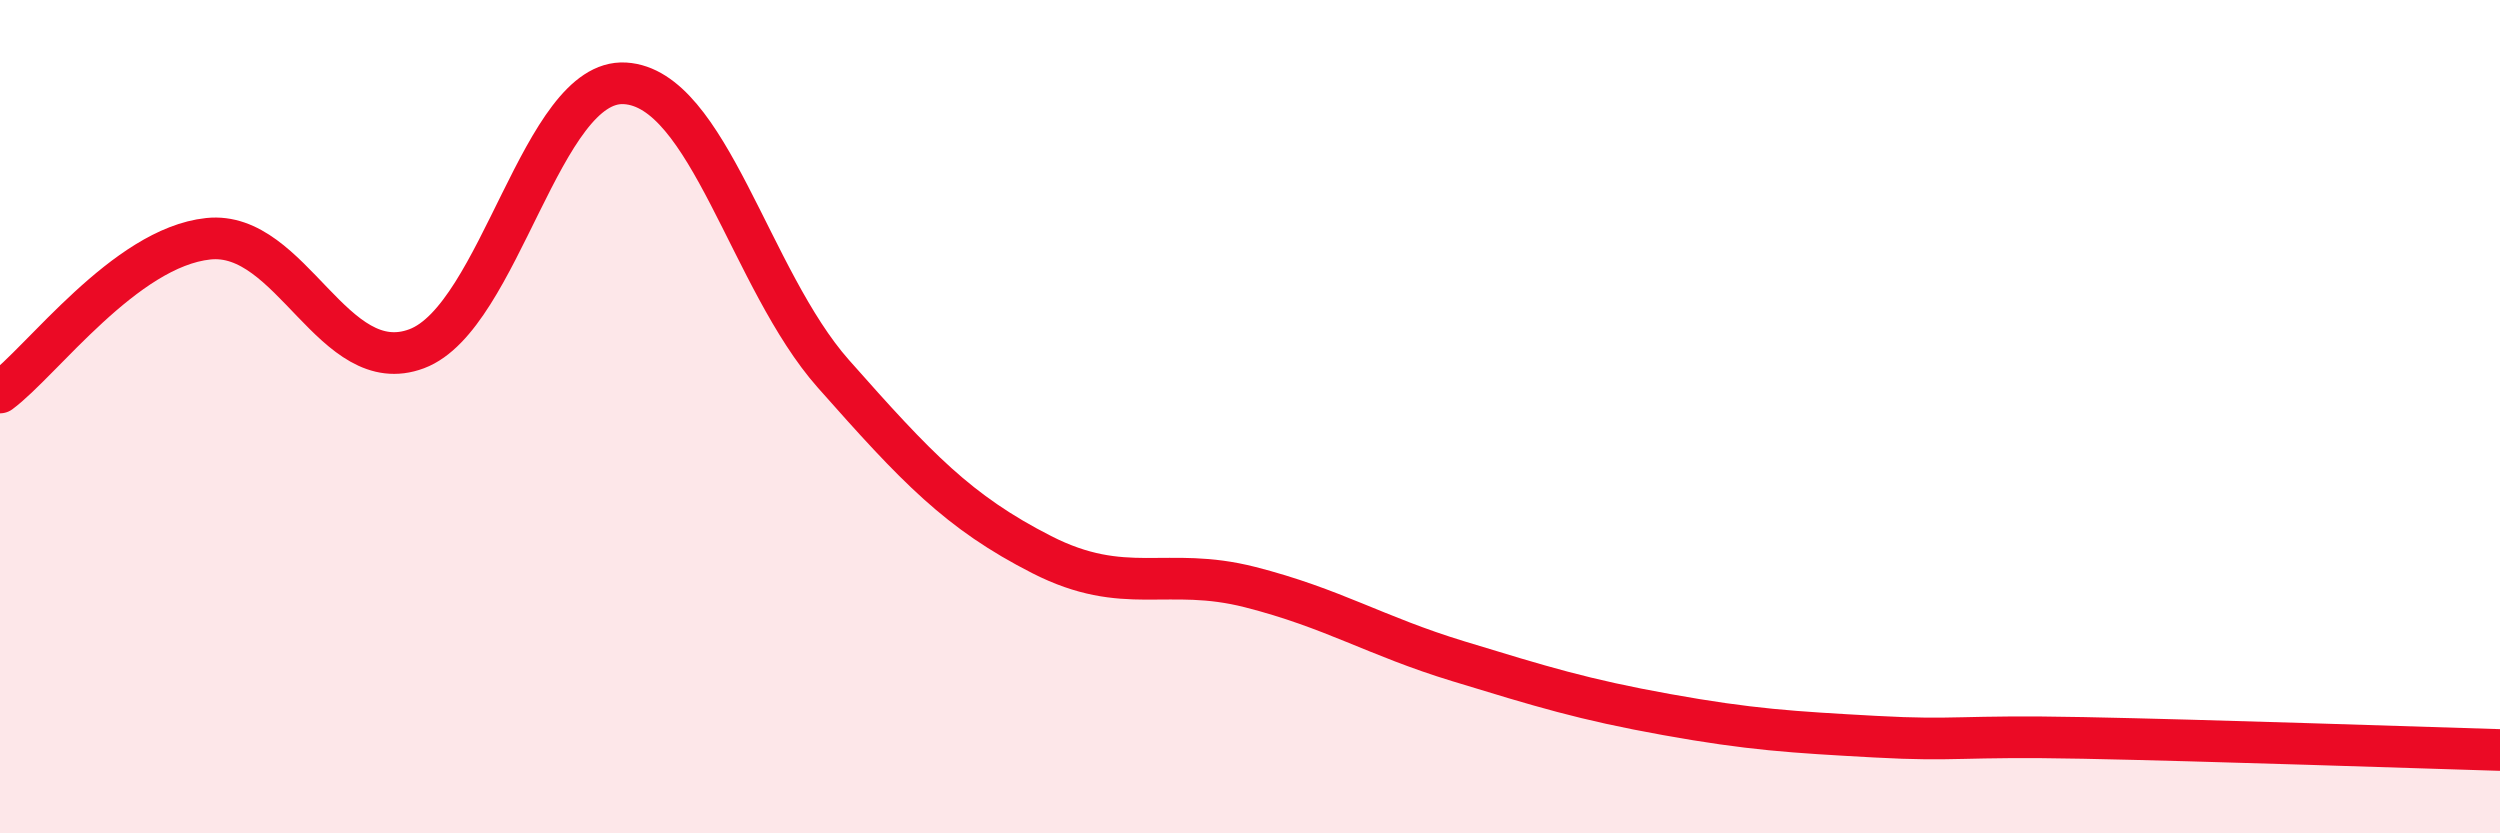
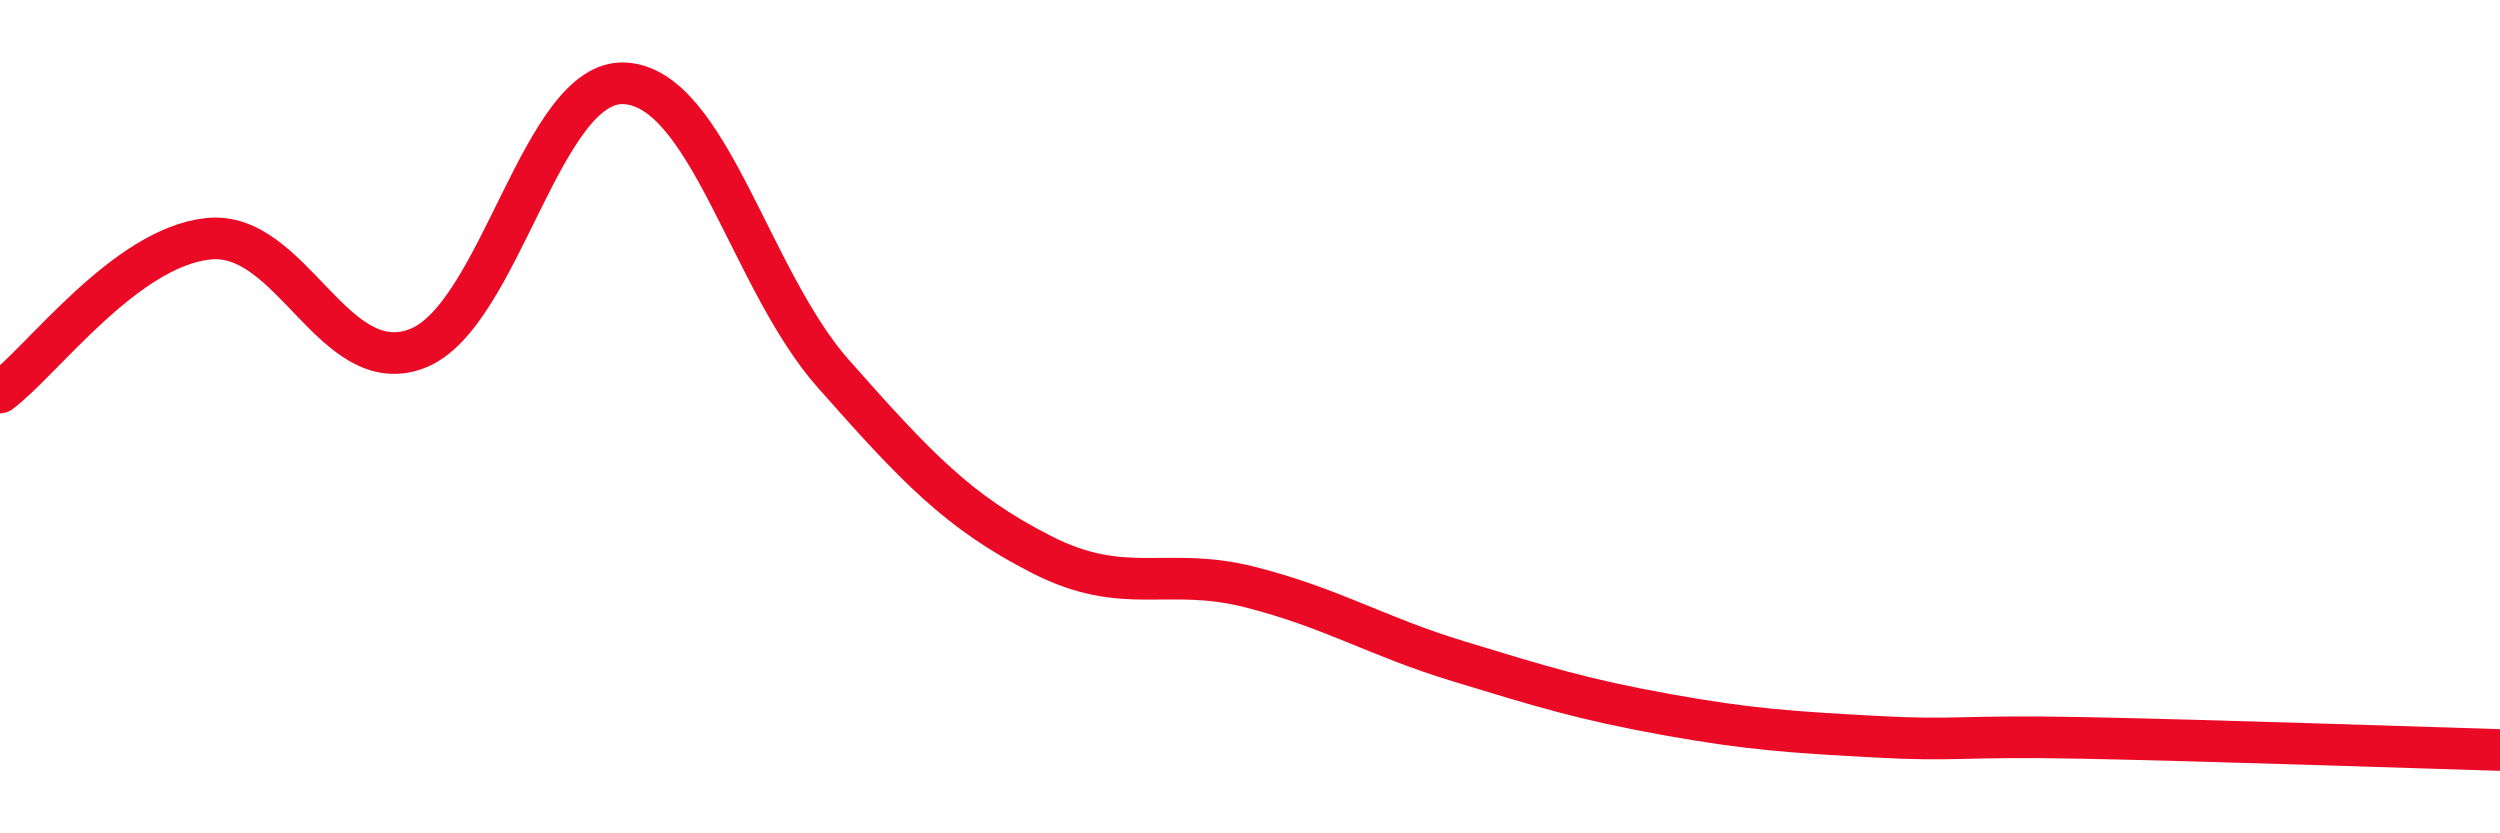
<svg xmlns="http://www.w3.org/2000/svg" width="60" height="20" viewBox="0 0 60 20">
-   <path d="M 0,9.42 C 1,8.68 3,5.94 5,5.73 C 7,5.52 8,9.12 10,8.37 C 12,7.62 13,1.88 15,2 C 17,2.12 18,6.71 20,8.97 C 22,11.23 23,12.29 25,13.31 C 27,14.33 28,13.58 30,14.09 C 32,14.6 33,15.26 35,15.87 C 37,16.48 38,16.79 40,17.15 C 42,17.51 43,17.57 45,17.68 C 47,17.79 47,17.65 50,17.71 C 53,17.77 58,17.94 60,18L60 20L0 20Z" fill="#EB0A25" opacity="0.1" stroke-linecap="round" stroke-linejoin="round" />
  <path d="M 0,9.42 C 1,8.68 3,5.94 5,5.73 C 7,5.52 8,9.12 10,8.37 C 12,7.62 13,1.88 15,2 C 17,2.12 18,6.71 20,8.97 C 22,11.23 23,12.29 25,13.31 C 27,14.33 28,13.58 30,14.09 C 32,14.6 33,15.26 35,15.87 C 37,16.48 38,16.79 40,17.15 C 42,17.51 43,17.57 45,17.68 C 47,17.79 47,17.65 50,17.71 C 53,17.77 58,17.94 60,18" stroke="#EB0A25" stroke-width="1" fill="none" stroke-linecap="round" stroke-linejoin="round" />
</svg>